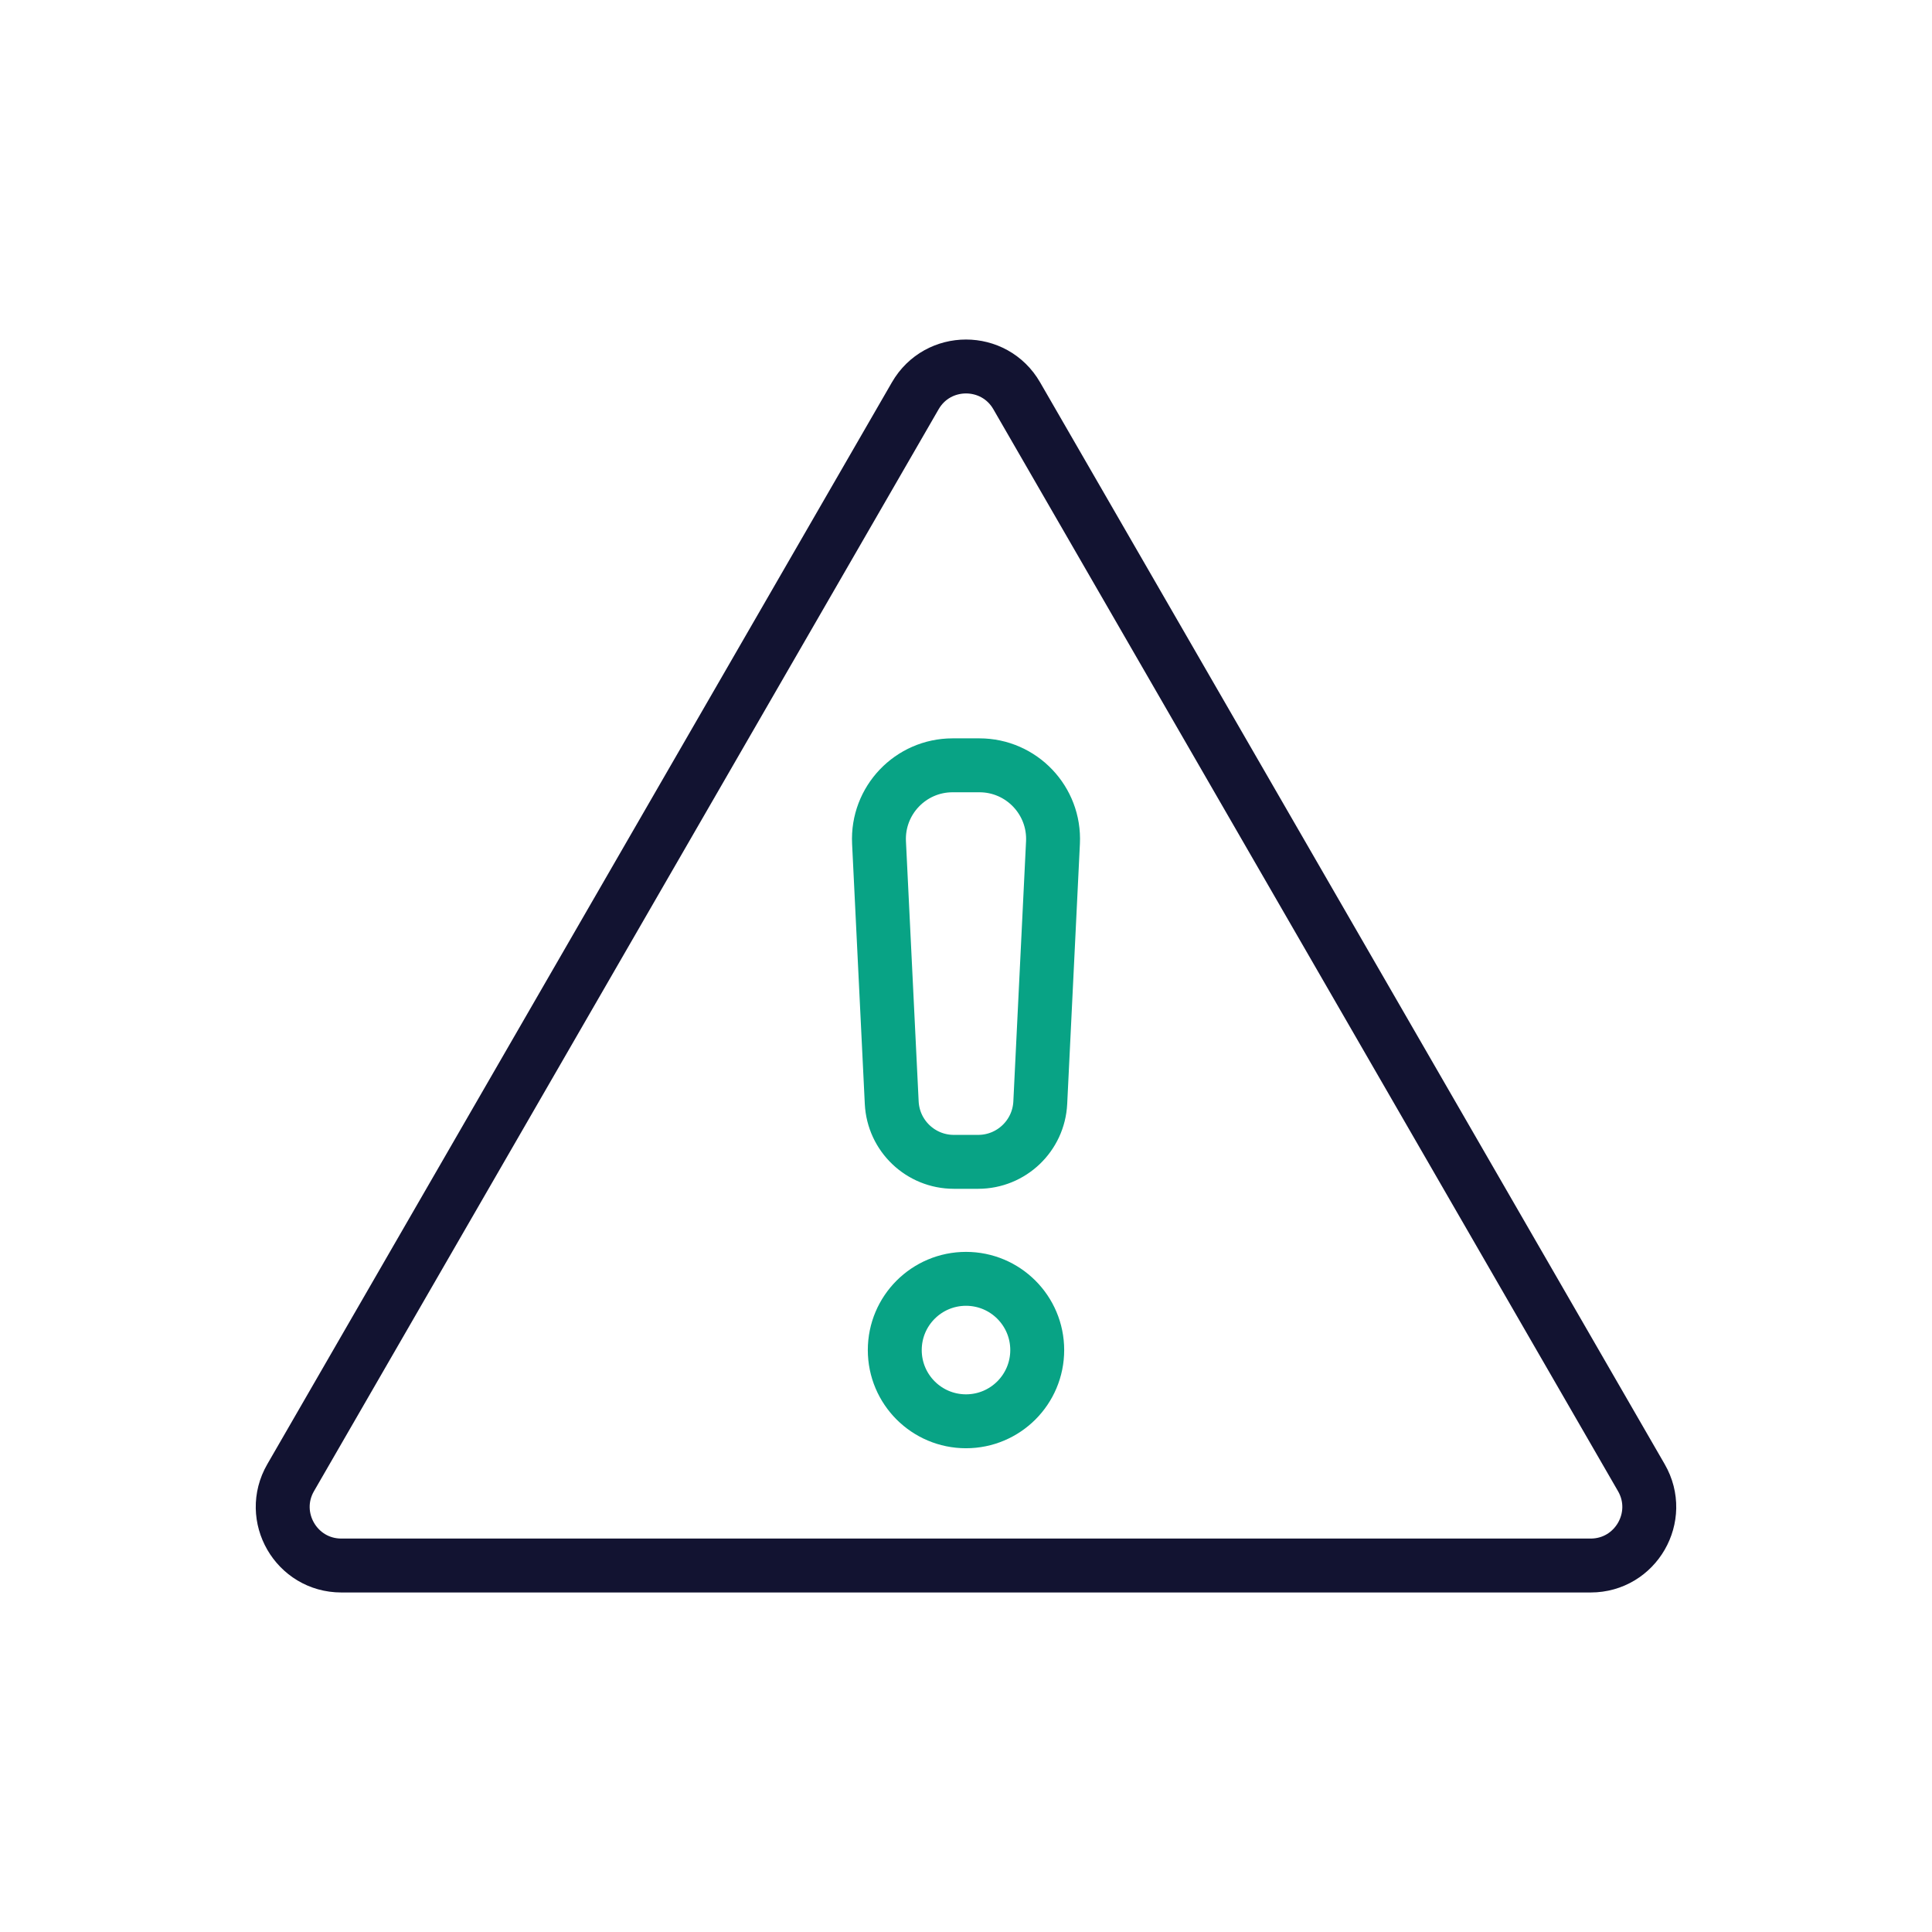
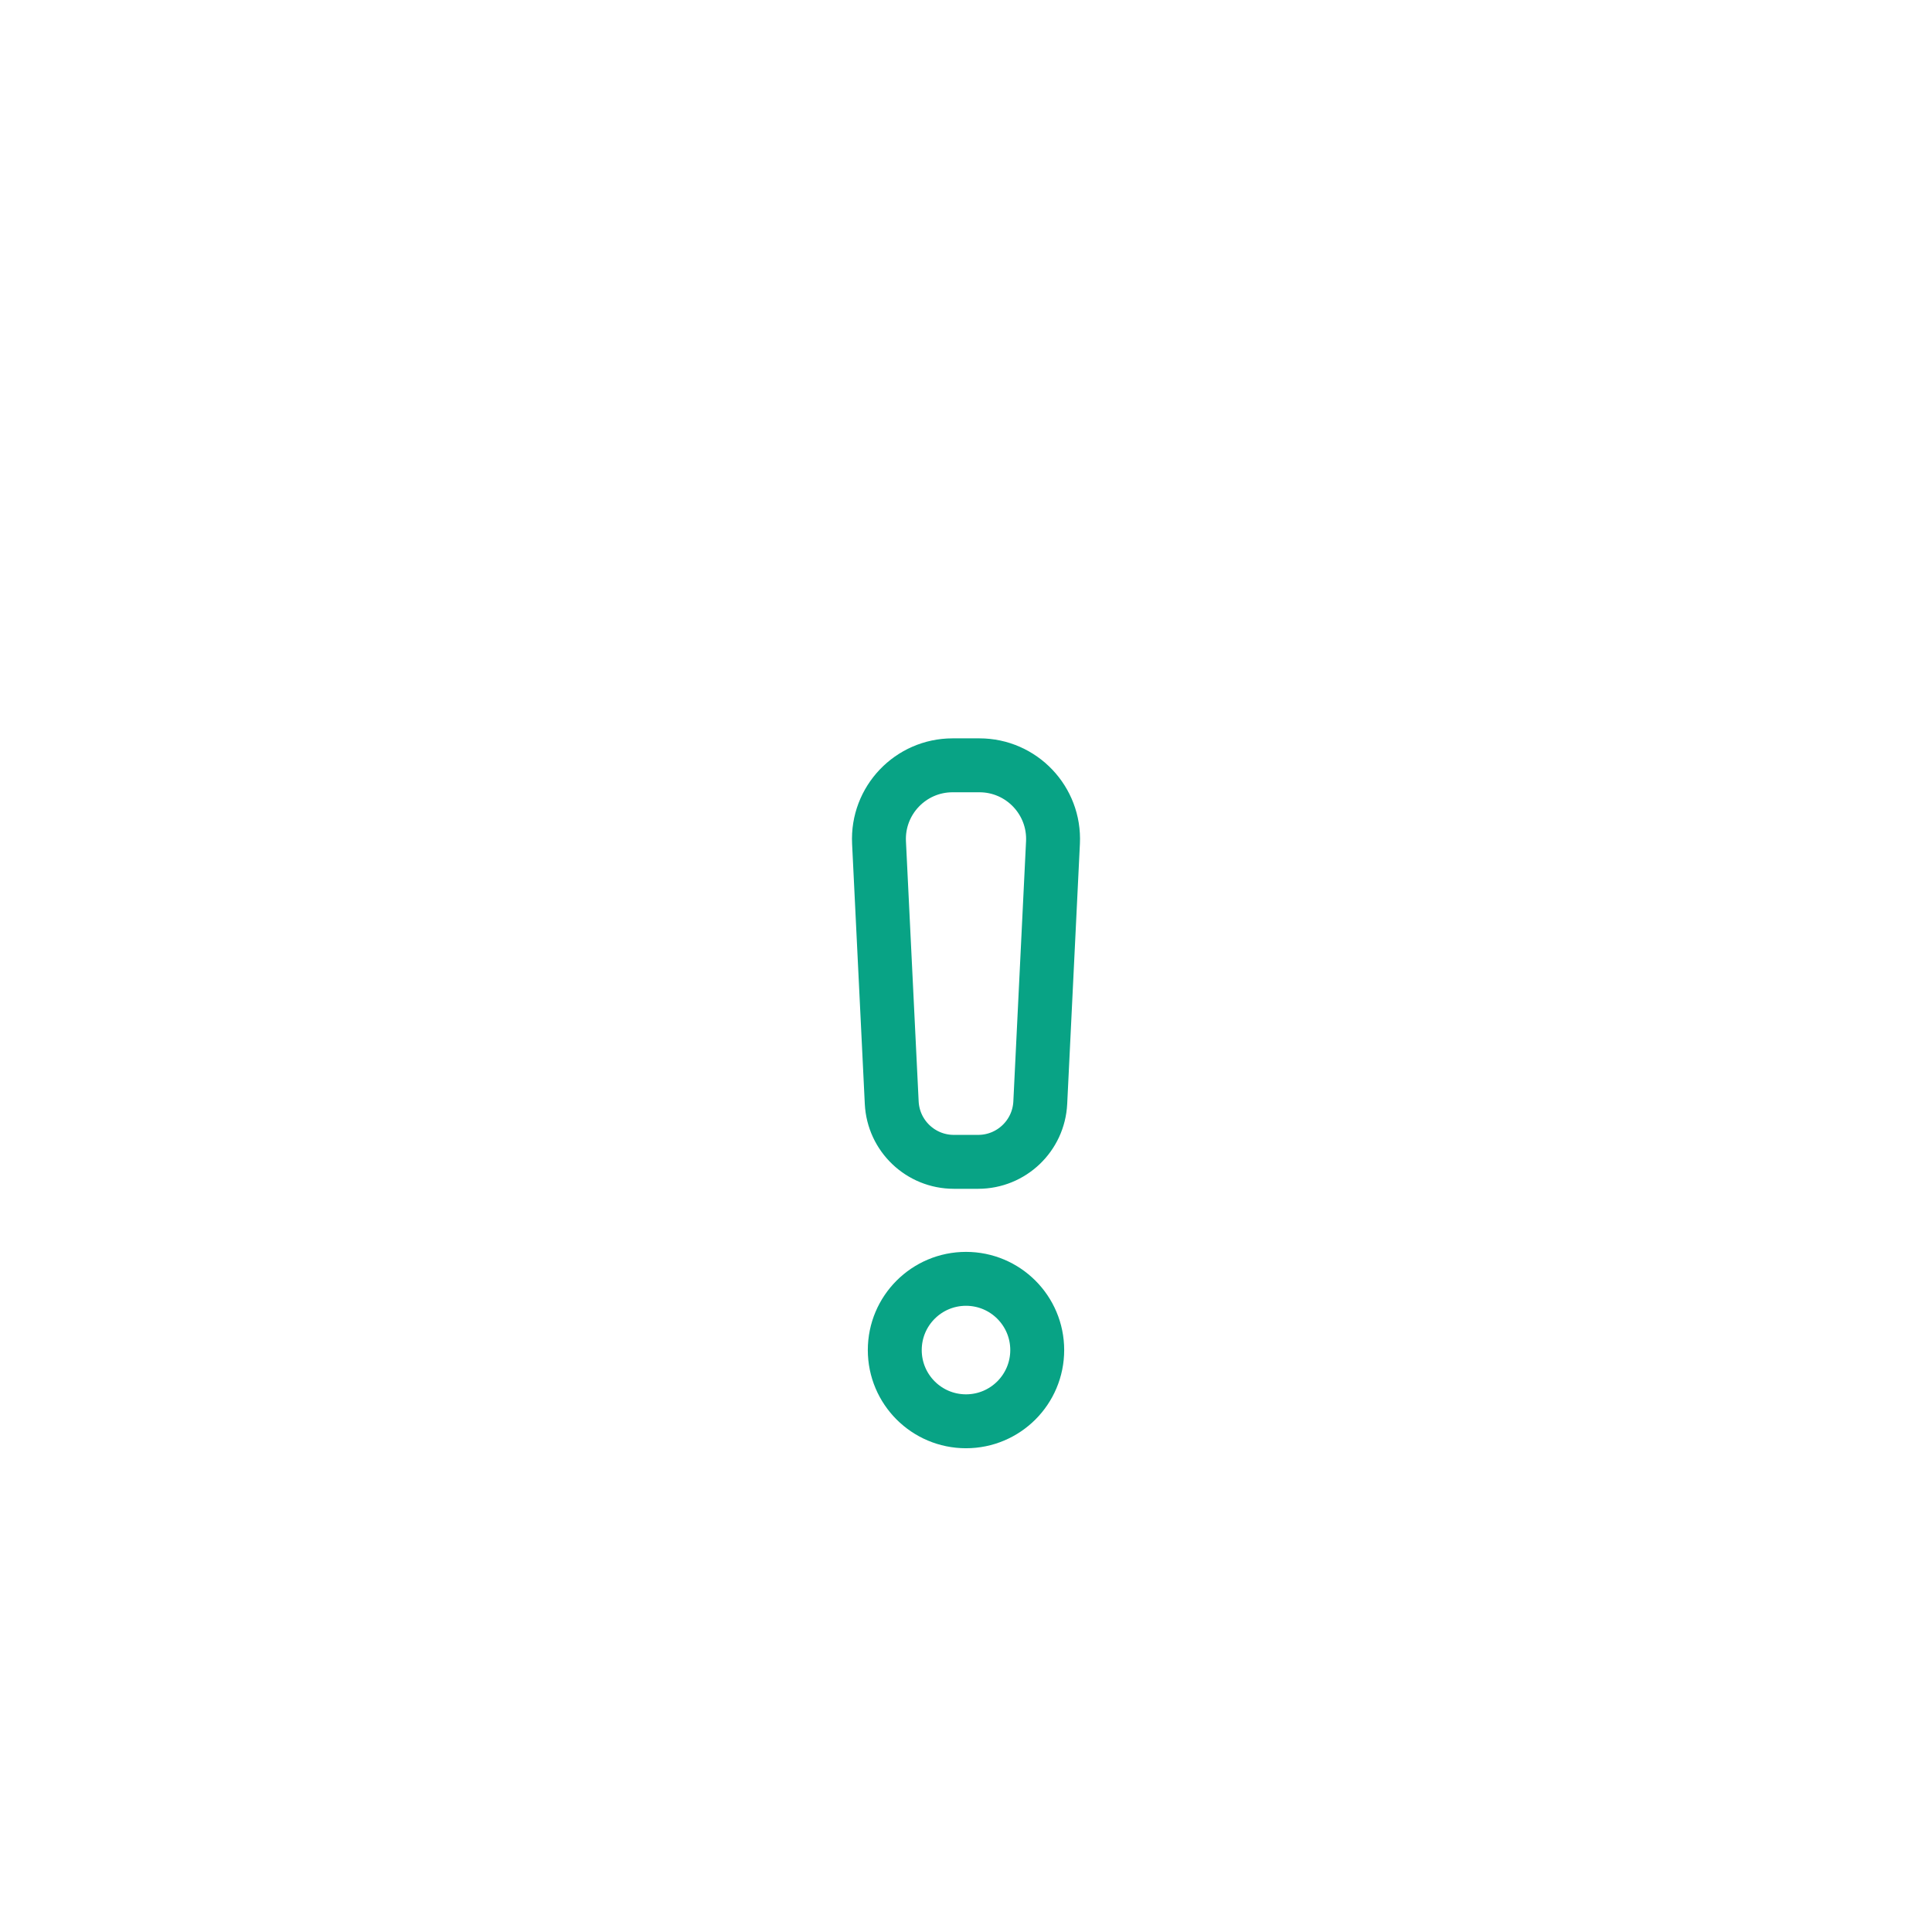
<svg xmlns="http://www.w3.org/2000/svg" width="430" height="430" viewbox="0 0 430 430">
  <g clip-path="url(#e)" id="gid1">
    <g clip-path="url(#g)" style="display:block" id="gid2">
      <g mask="url(#h)" style="display:block" id="gid3">
-         <path fill="none" stroke="#121331" stroke-linecap="round" stroke-linejoin="round" stroke-width="12" d="m226.287 88.084 139.026 240.799c5.016 8.689-1.254 19.55-11.287 19.55H75.974c-10.033 0-16.303-10.861-11.287-19.55L203.713 88.084c5.016-8.689 17.558-8.689 22.574 0z" class="primary" id="pid1" />
-       </g>
+         </g>
      <path fill="none" stroke="#08A385" stroke-linecap="round" stroke-linejoin="round" stroke-width="12" d="M2.704-41.892h-5.408c-7.383 0-13.467-5.794-13.827-13.169l-2.827-57.89c-.457-9.358 7.008-17.196 16.377-17.196h5.962c9.369 0 16.834 7.838 16.377 17.196l-2.827 57.89c-.36 7.375-6.444 13.169-13.827 13.169zM-15.853 0c0-8.755 7.098-15.853 15.853-15.853 8.755 0 15.853 7.098 15.853 15.853 0 8.755-7.098 15.853-15.853 15.853-8.755 0-15.853-7.098-15.853-15.853z" class="secondary" style="display:block" transform="translate(215 300.48)" id="pid2" />
    </g>
  </g>
</svg>